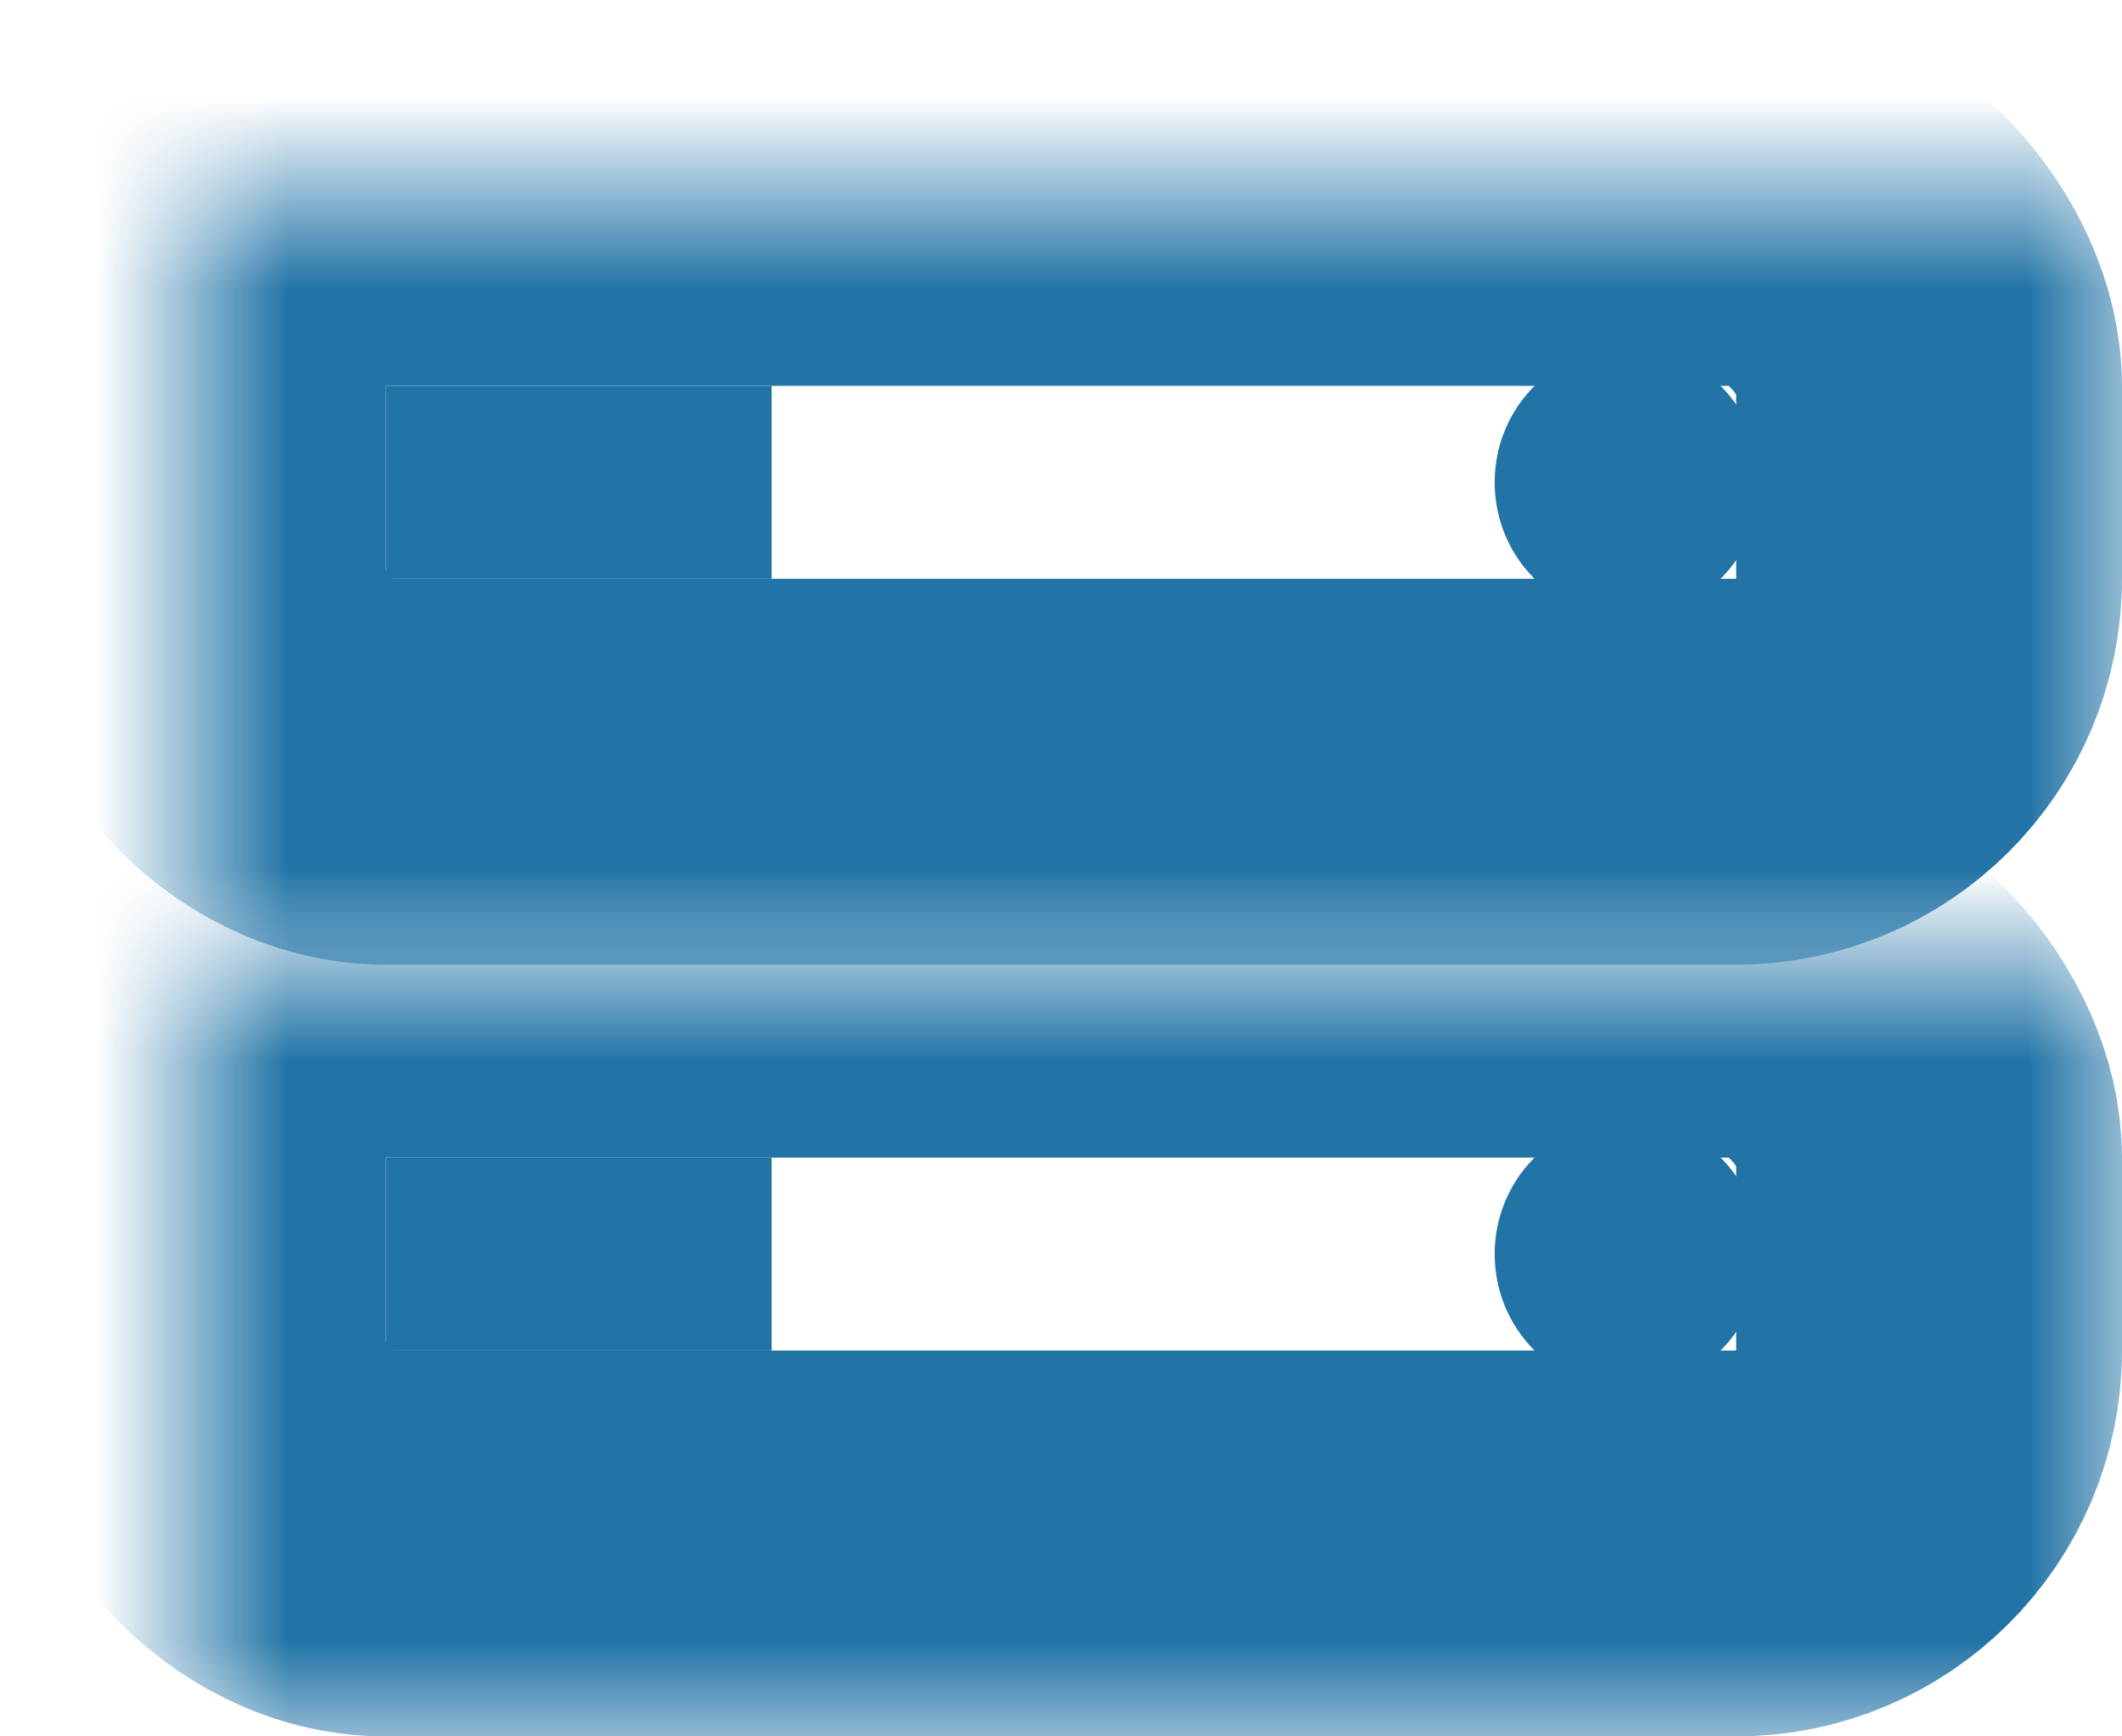
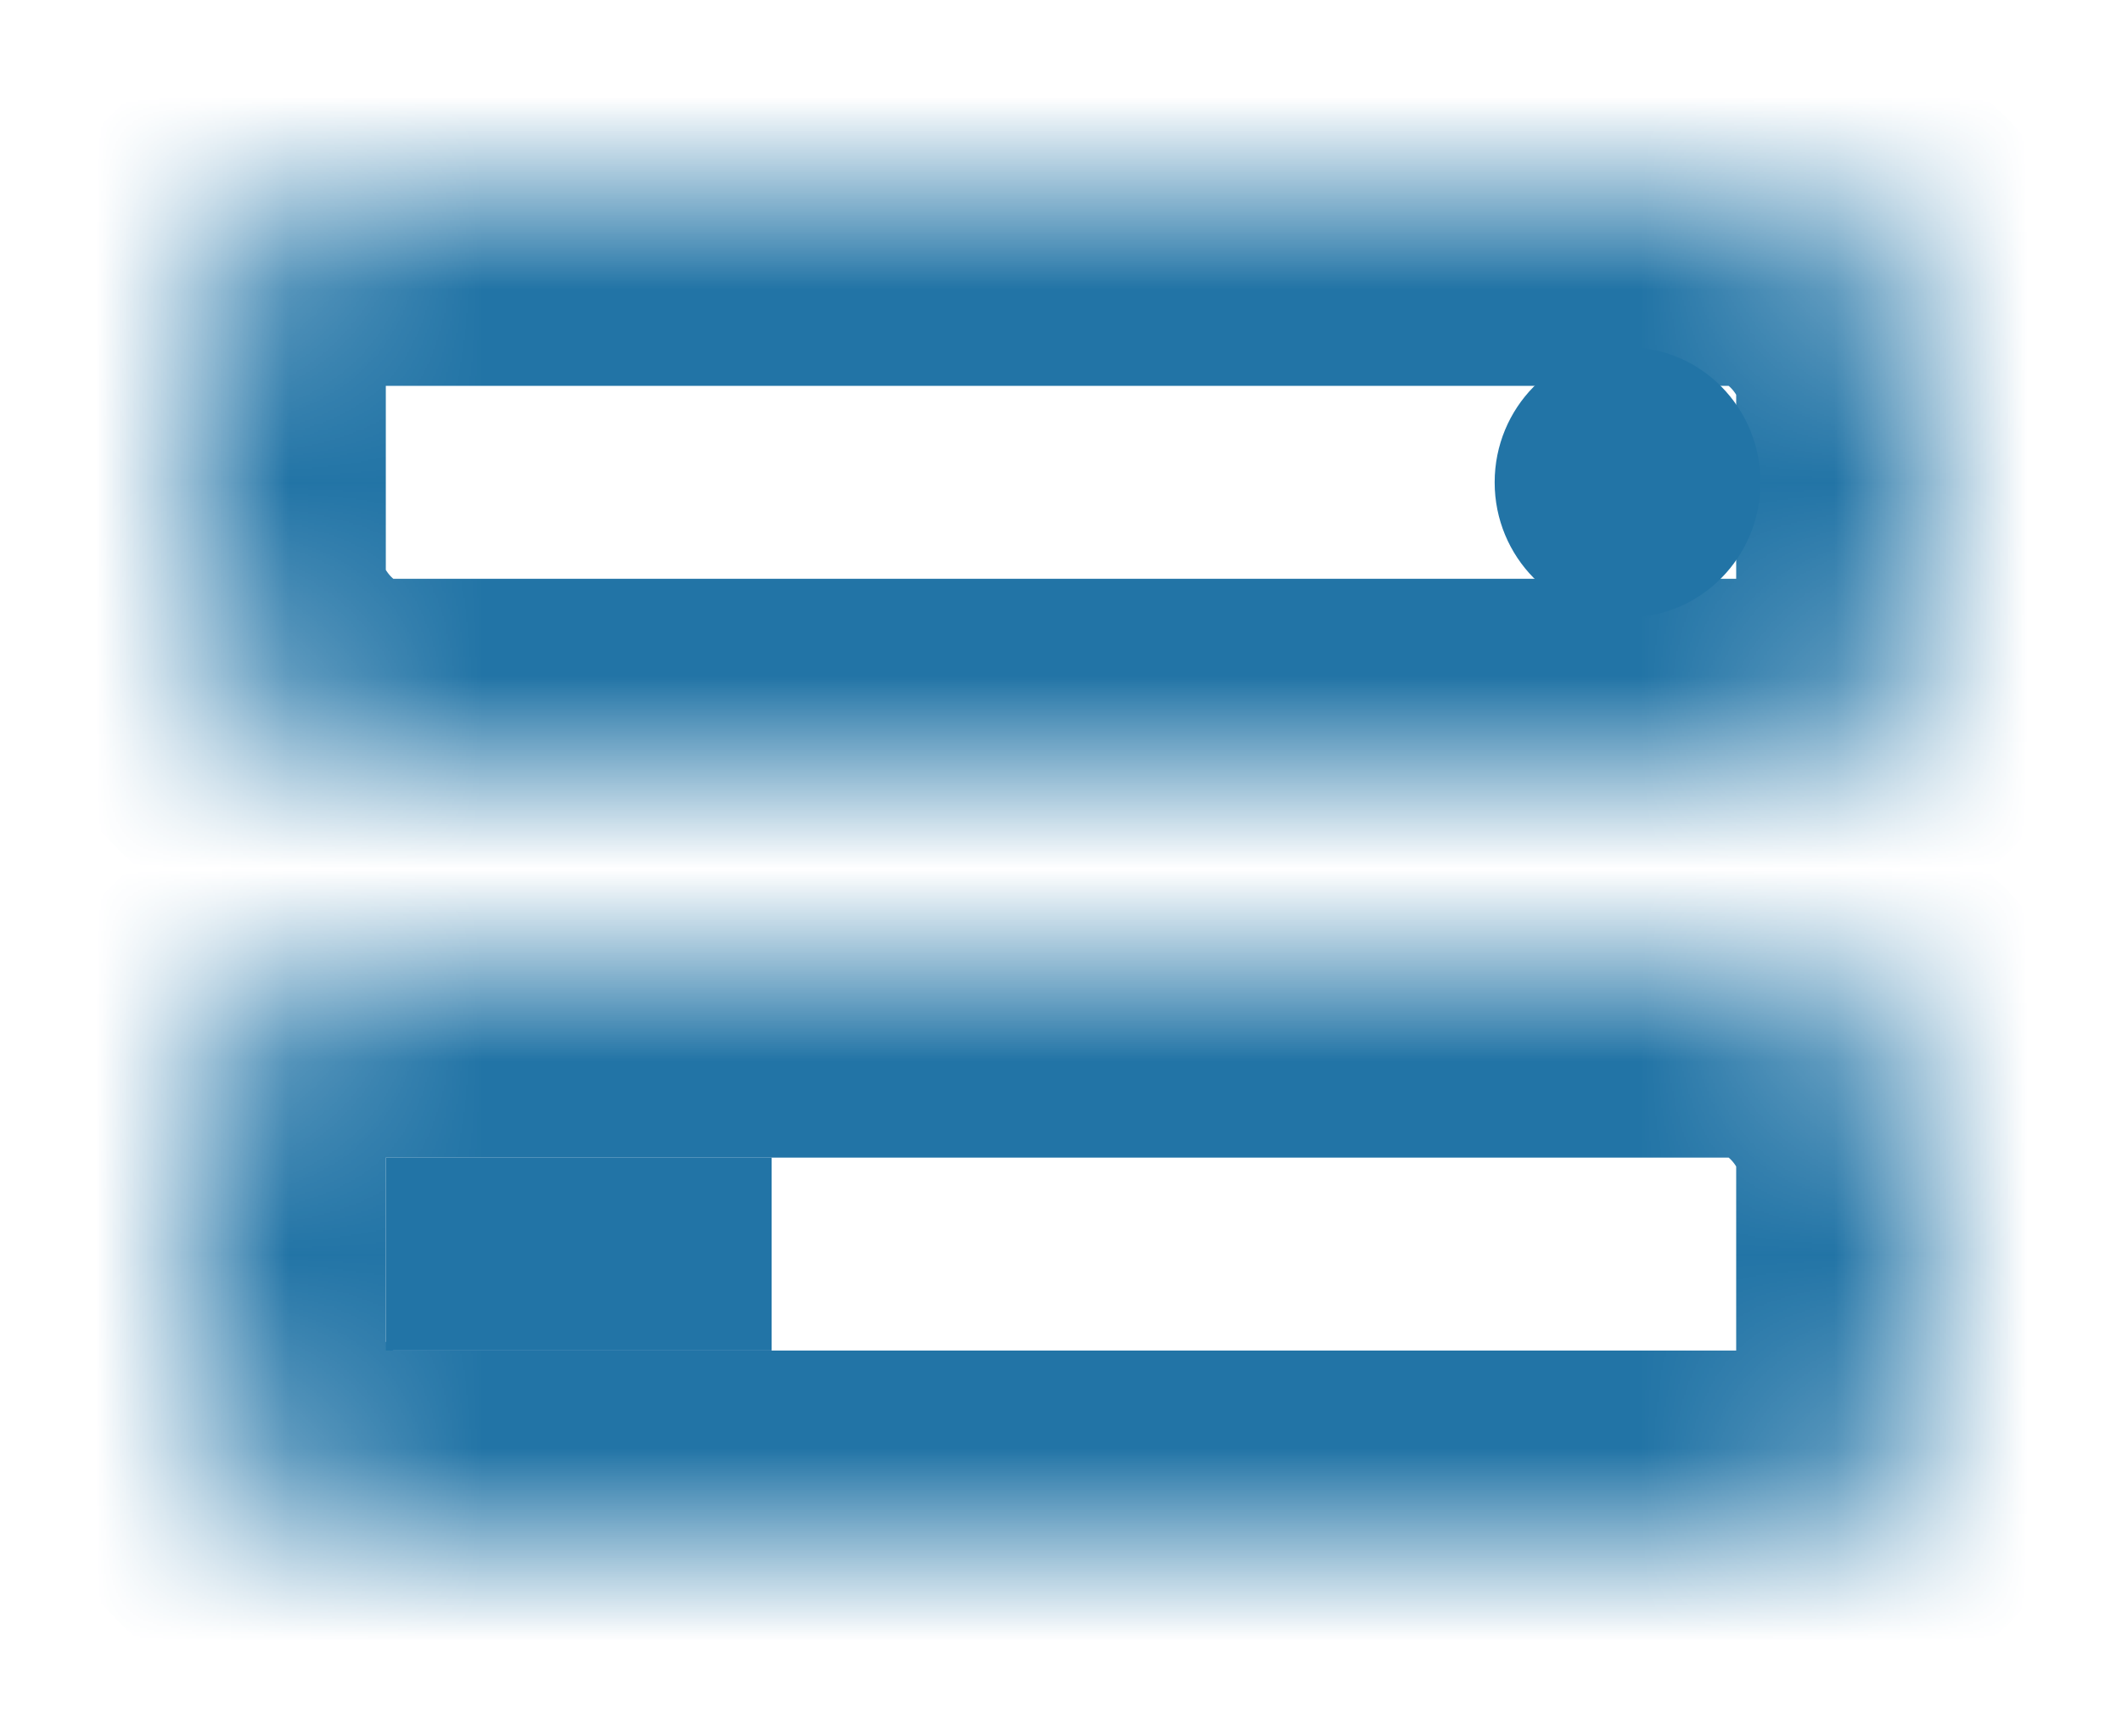
<svg xmlns="http://www.w3.org/2000/svg" xmlns:xlink="http://www.w3.org/1999/xlink" width="11px" height="9px" viewBox="0 0 11 9" version="1.1">
  <defs>
-     <rect id="path-1" x="0" y="0" width="9" height="3" rx="1" />
    <mask id="mask-2" maskContentUnits="userSpaceOnUse" maskUnits="objectBoundingBox" x="-1" y="-1" width="11" height="5">
-       <rect x="-1" y="-1" width="11" height="5" fill="white" />
      <use xlink:href="#path-1" fill="black" />
    </mask>
    <rect id="path-3" x="0" y="0" width="9" height="3" rx="1" />
    <mask id="mask-4" maskContentUnits="userSpaceOnUse" maskUnits="objectBoundingBox" x="-1" y="-1" width="11" height="5">
-       <rect x="-1" y="-1" width="11" height="5" fill="white" />
      <use xlink:href="#path-3" fill="black" />
    </mask>
  </defs>
  <g id="Page-1" stroke="none" stroke-width="1" fill="none" fill-rule="evenodd">
    <g id="Attachments" transform="translate(-363, -292)">
      <g id="Group-10" transform="translate(31, 40)">
        <g id="1481815536_Internet_database_server_hosting_network" transform="translate(333, 253)">
          <g id="Group-5">
            <g id="Group">
              <use id="Rectangle-4" stroke="#2274a6" mask="url(#mask-4)" stroke-width="2" xlink:href="#path-3" />
-               <rect id="Rectangle-5" fill="#2274a6" x="1" y="1" width="2" height="1" />
              <ellipse id="Oval" fill="#2274a6" cx="7.437" cy="1.5" rx="0.689" ry="0.7" />
            </g>
            <g id="Group" transform="translate(0, 4)">
              <use id="Rectangle-4" stroke="#2274a6" mask="url(#mask-4)" stroke-width="2" xlink:href="#path-3" />
              <rect id="Rectangle-5" fill="#2274a6" x="1" y="1" width="2" height="1" />
-               <ellipse id="Oval" fill="#2274a6" cx="7.437" cy="1.5" rx="0.689" ry="0.7" />
            </g>
          </g>
        </g>
      </g>
    </g>
  </g>
</svg>